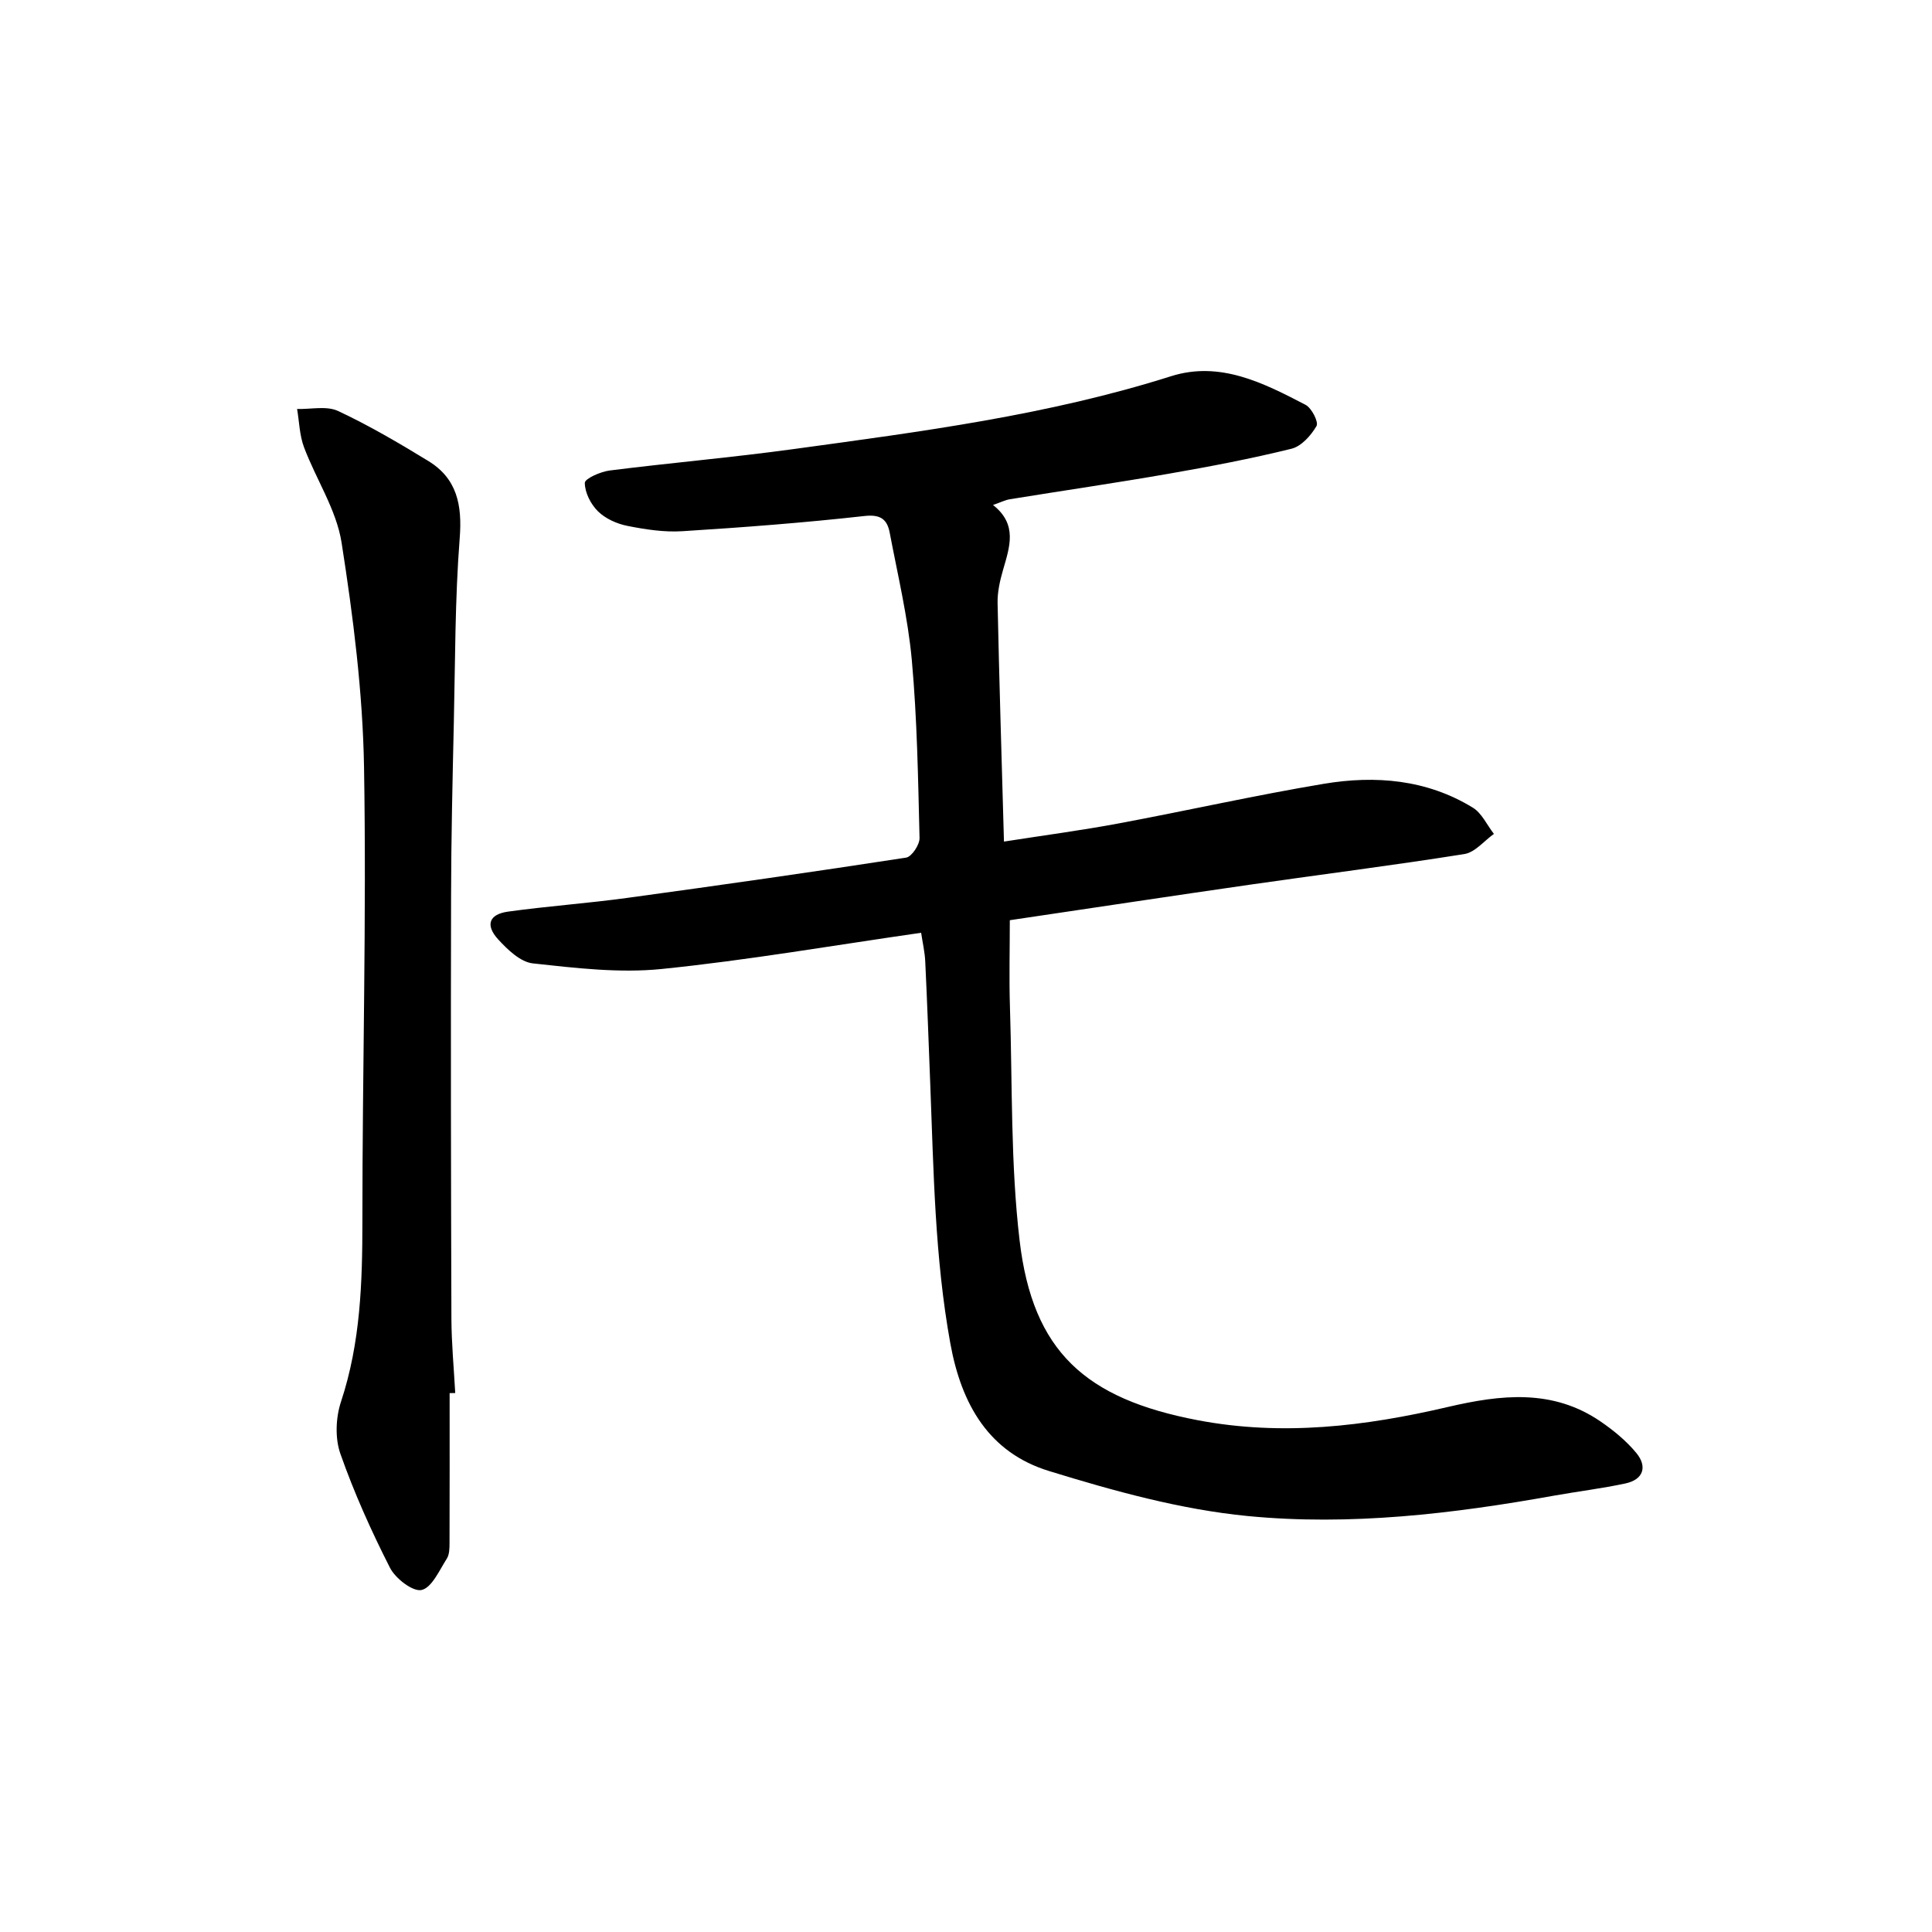
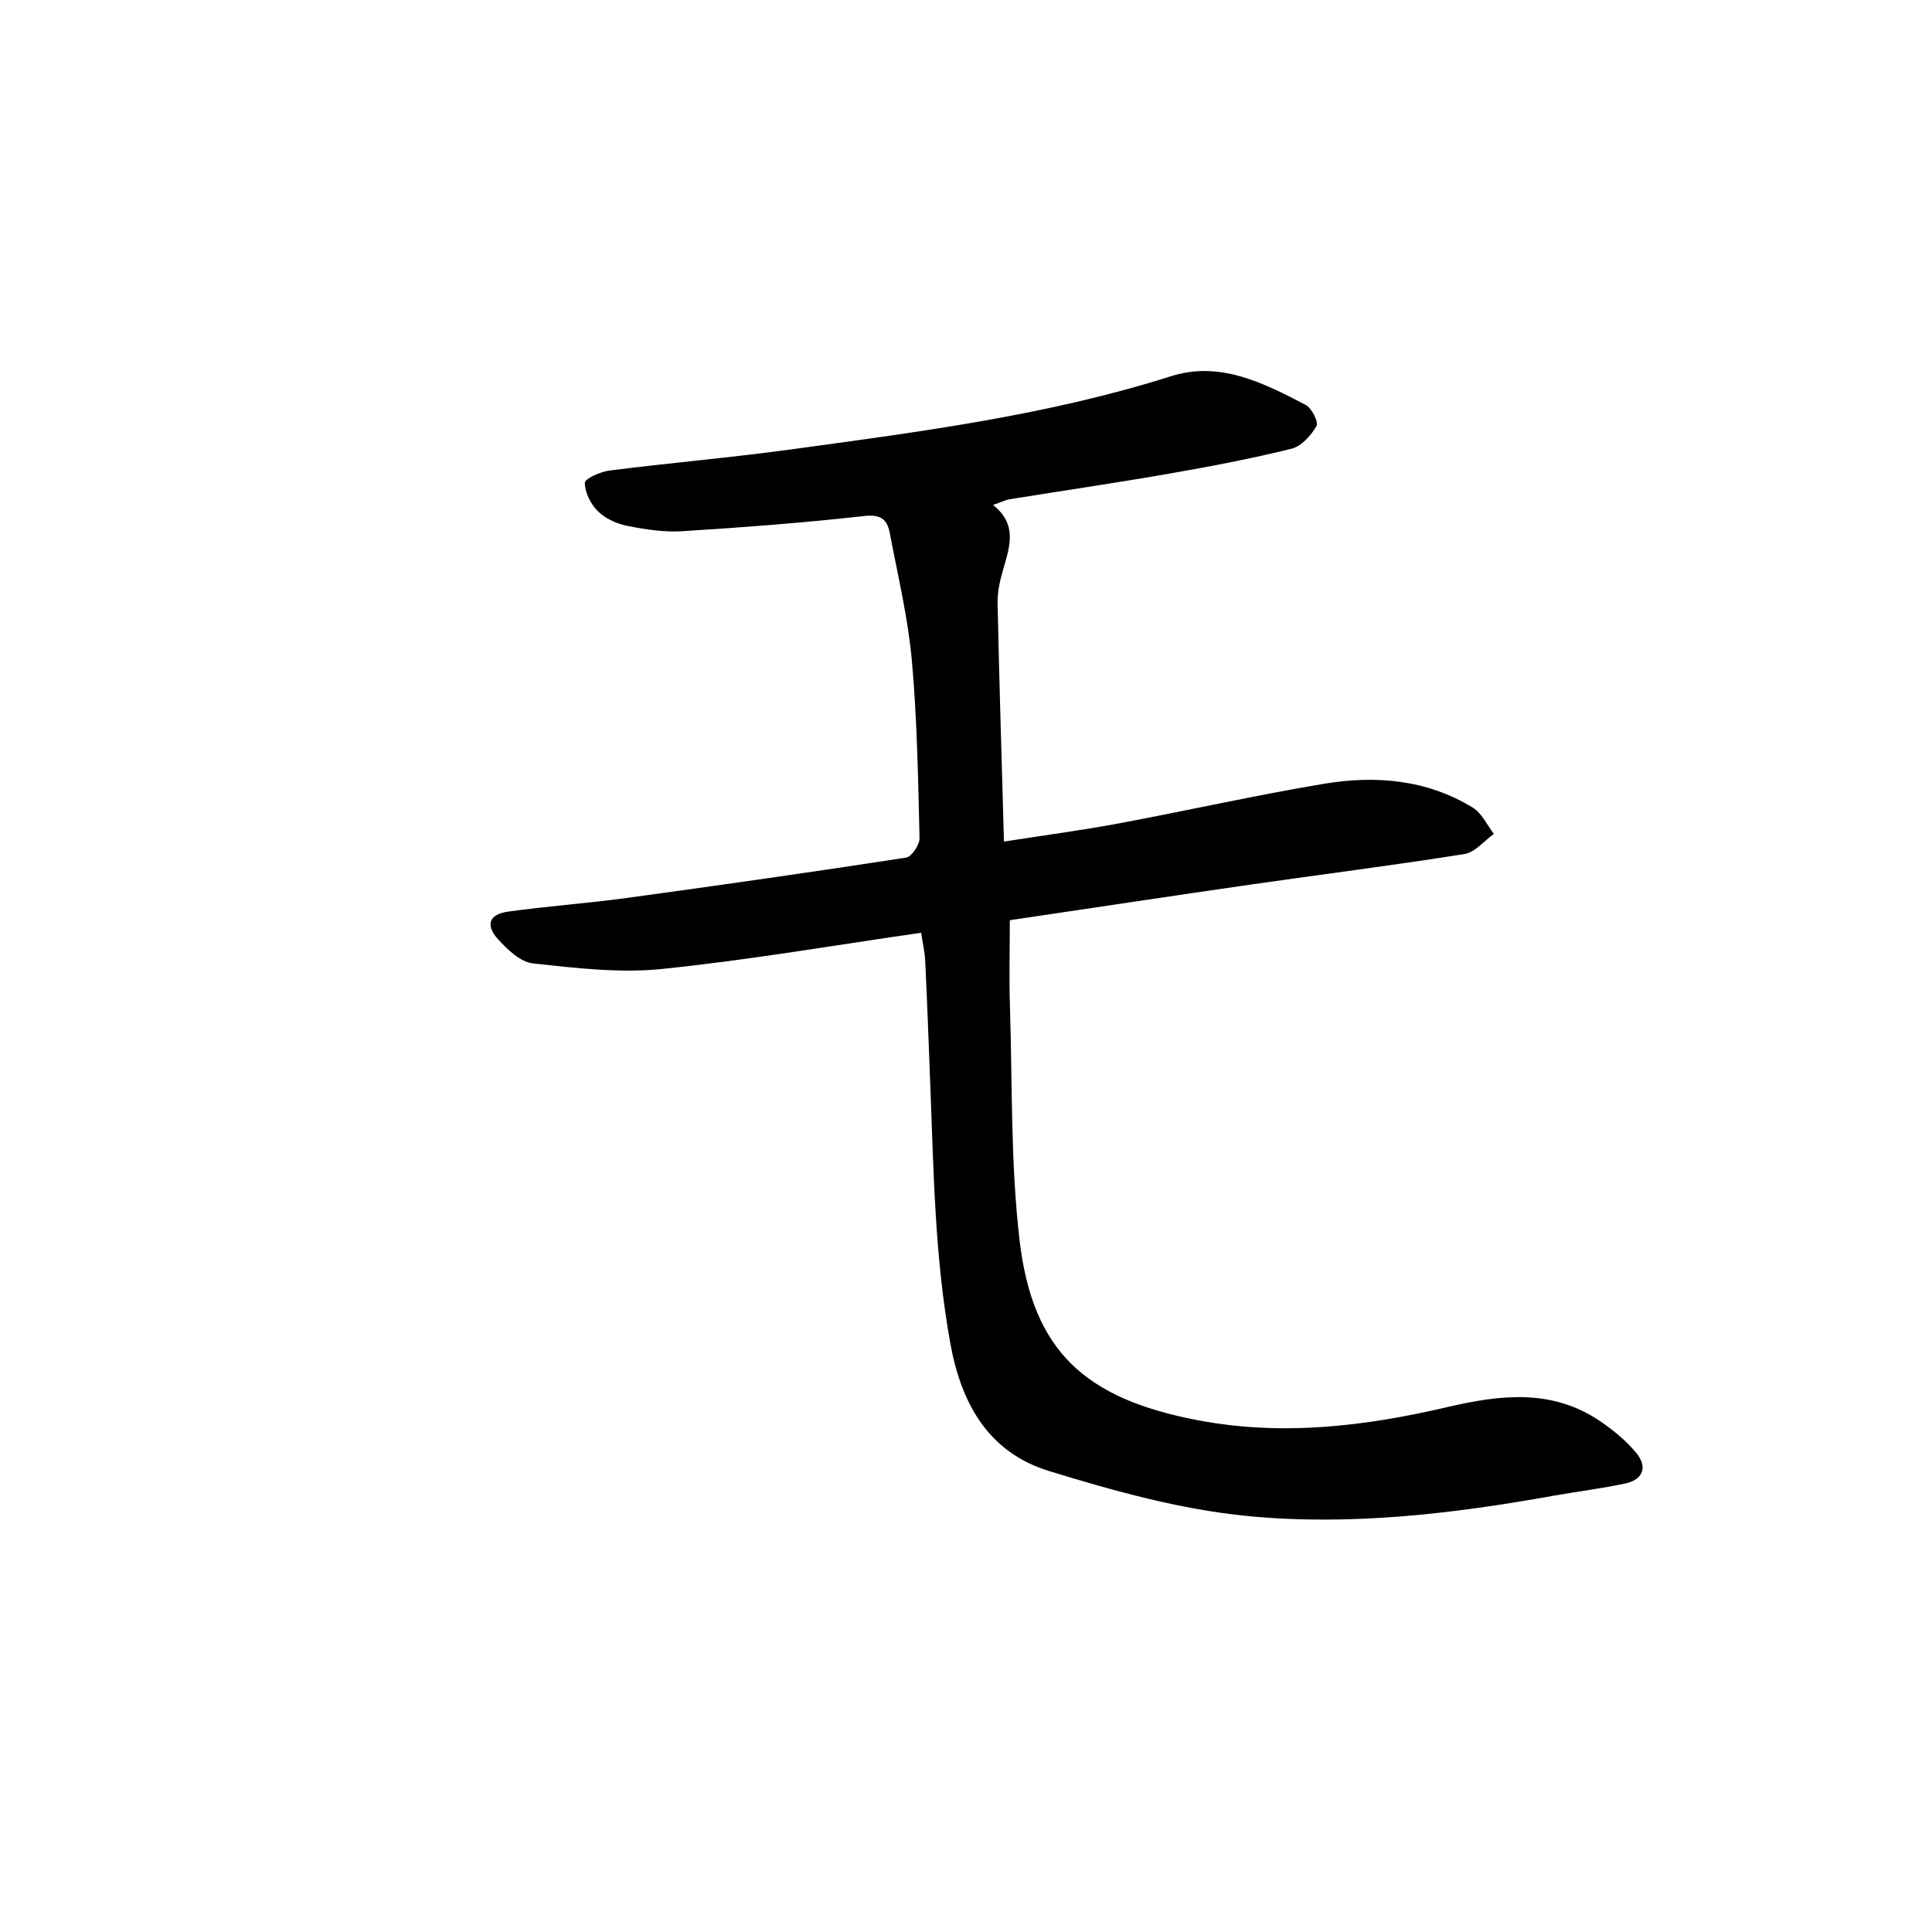
<svg xmlns="http://www.w3.org/2000/svg" enable-background="new 0 0 400 400" viewBox="0 0 400 400">
  <path d="m190.71 193.12c-18.24 2.62-35.92 5.69-53.73 7.5-8.77.89-17.82-.2-26.66-1.16-2.57-.28-5.23-2.84-7.18-4.97-2.71-2.96-1.89-5.21 2.06-5.75 8.22-1.14 16.52-1.72 24.74-2.85 19.24-2.63 38.47-5.37 57.67-8.33 1.15-.18 2.81-2.68 2.77-4.06-.3-12.29-.49-24.62-1.6-36.85-.81-8.84-2.91-17.58-4.57-26.33-.51-2.69-1.78-3.87-5.2-3.49-12.54 1.4-25.13 2.36-37.73 3.15-3.77.24-7.65-.36-11.38-1.1-2.18-.43-4.54-1.49-6.09-3.01-1.5-1.47-2.73-3.9-2.73-5.9 0-.88 3.26-2.32 5.16-2.56 12.69-1.6 25.44-2.7 38.11-4.44 26.29-3.6 52.61-7 78.07-15.07 10.18-3.23 19.18 1.39 27.89 5.92 1.26.66 2.73 3.57 2.26 4.38-1.13 1.95-3.12 4.19-5.16 4.7-8.38 2.07-16.87 3.69-25.38 5.17-10.95 1.91-21.96 3.51-32.93 5.29-.95.15-1.86.62-3.51 1.19 5.15 4.04 3.44 8.71 2.08 13.44-.64 2.22-1.18 4.58-1.13 6.87.34 16.25.85 32.5 1.32 49.38 8.4-1.31 16.09-2.33 23.7-3.75 14.19-2.65 28.28-5.83 42.51-8.21 10.7-1.79 21.32-.91 30.87 4.94 1.86 1.14 2.92 3.59 4.36 5.43-2.03 1.44-3.91 3.82-6.11 4.17-14.75 2.35-29.58 4.21-44.37 6.34-16.41 2.36-32.79 4.85-49.75 7.36 0 6.12-.16 12.06.03 18 .51 16.12.12 32.37 2 48.33 2.71 22.99 13.64 32.75 36.83 37.18 17.6 3.36 34.75 1.26 51.83-2.73 10.98-2.56 21.69-3.8 31.63 3.01 2.7 1.85 5.33 4.01 7.4 6.52 2.3 2.8 1.49 5.49-2.25 6.3-4.85 1.04-9.8 1.64-14.69 2.51-21.02 3.78-42.3 6.3-63.52 4.24-13.9-1.35-27.72-5.19-41.14-9.32-12.39-3.81-18.13-13.69-20.44-26.45-3.22-17.79-3.45-35.71-4.15-53.63-.33-8.48-.63-16.95-1.04-25.43-.09-1.95-.54-3.86-.85-5.93z" fill="#000001" />
-   <path d="m93.09 288.43c0 10.3.02 20.61-.02 30.91 0 1.14 0 2.5-.58 3.39-1.54 2.4-3.08 5.98-5.21 6.46-1.81.4-5.41-2.38-6.54-4.6-3.89-7.65-7.43-15.53-10.27-23.61-1.13-3.21-.96-7.48.13-10.77 4.05-12.24 4.43-24.74 4.43-37.43-.01-31.3.87-62.6.34-93.89-.26-15.55-2.24-31.16-4.65-46.55-1.07-6.82-5.29-13.11-7.78-19.75-.93-2.47-.98-5.27-1.43-7.92 2.85.09 6.1-.69 8.48.42 6.44 3.01 12.61 6.64 18.68 10.35 5.94 3.63 7.04 9.09 6.51 15.93-.99 12.7-.93 25.48-1.22 38.24-.27 11.98-.55 23.95-.57 35.93-.07 29.15-.03 58.29.07 87.44.02 5.14.51 10.29.79 15.43-.39.01-.78.01-1.16.02z" fill="#000001" />
</svg>